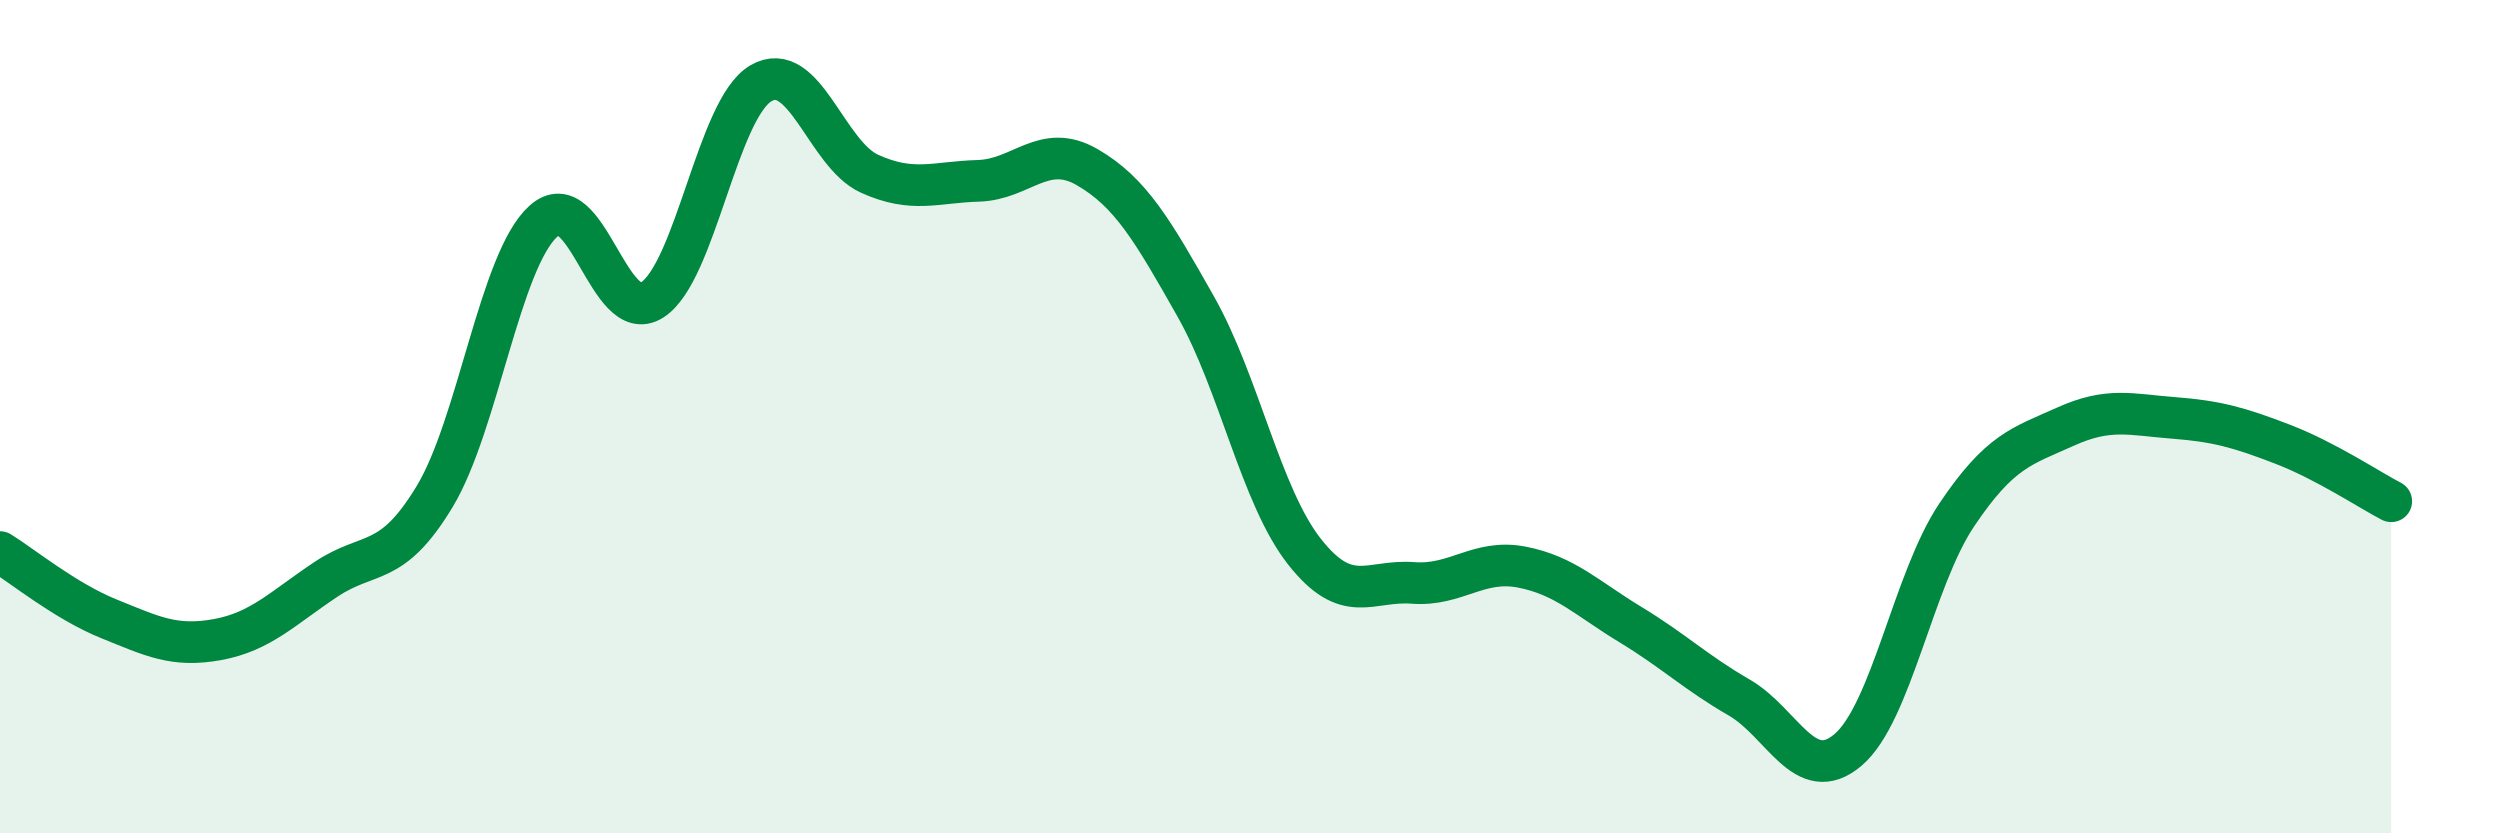
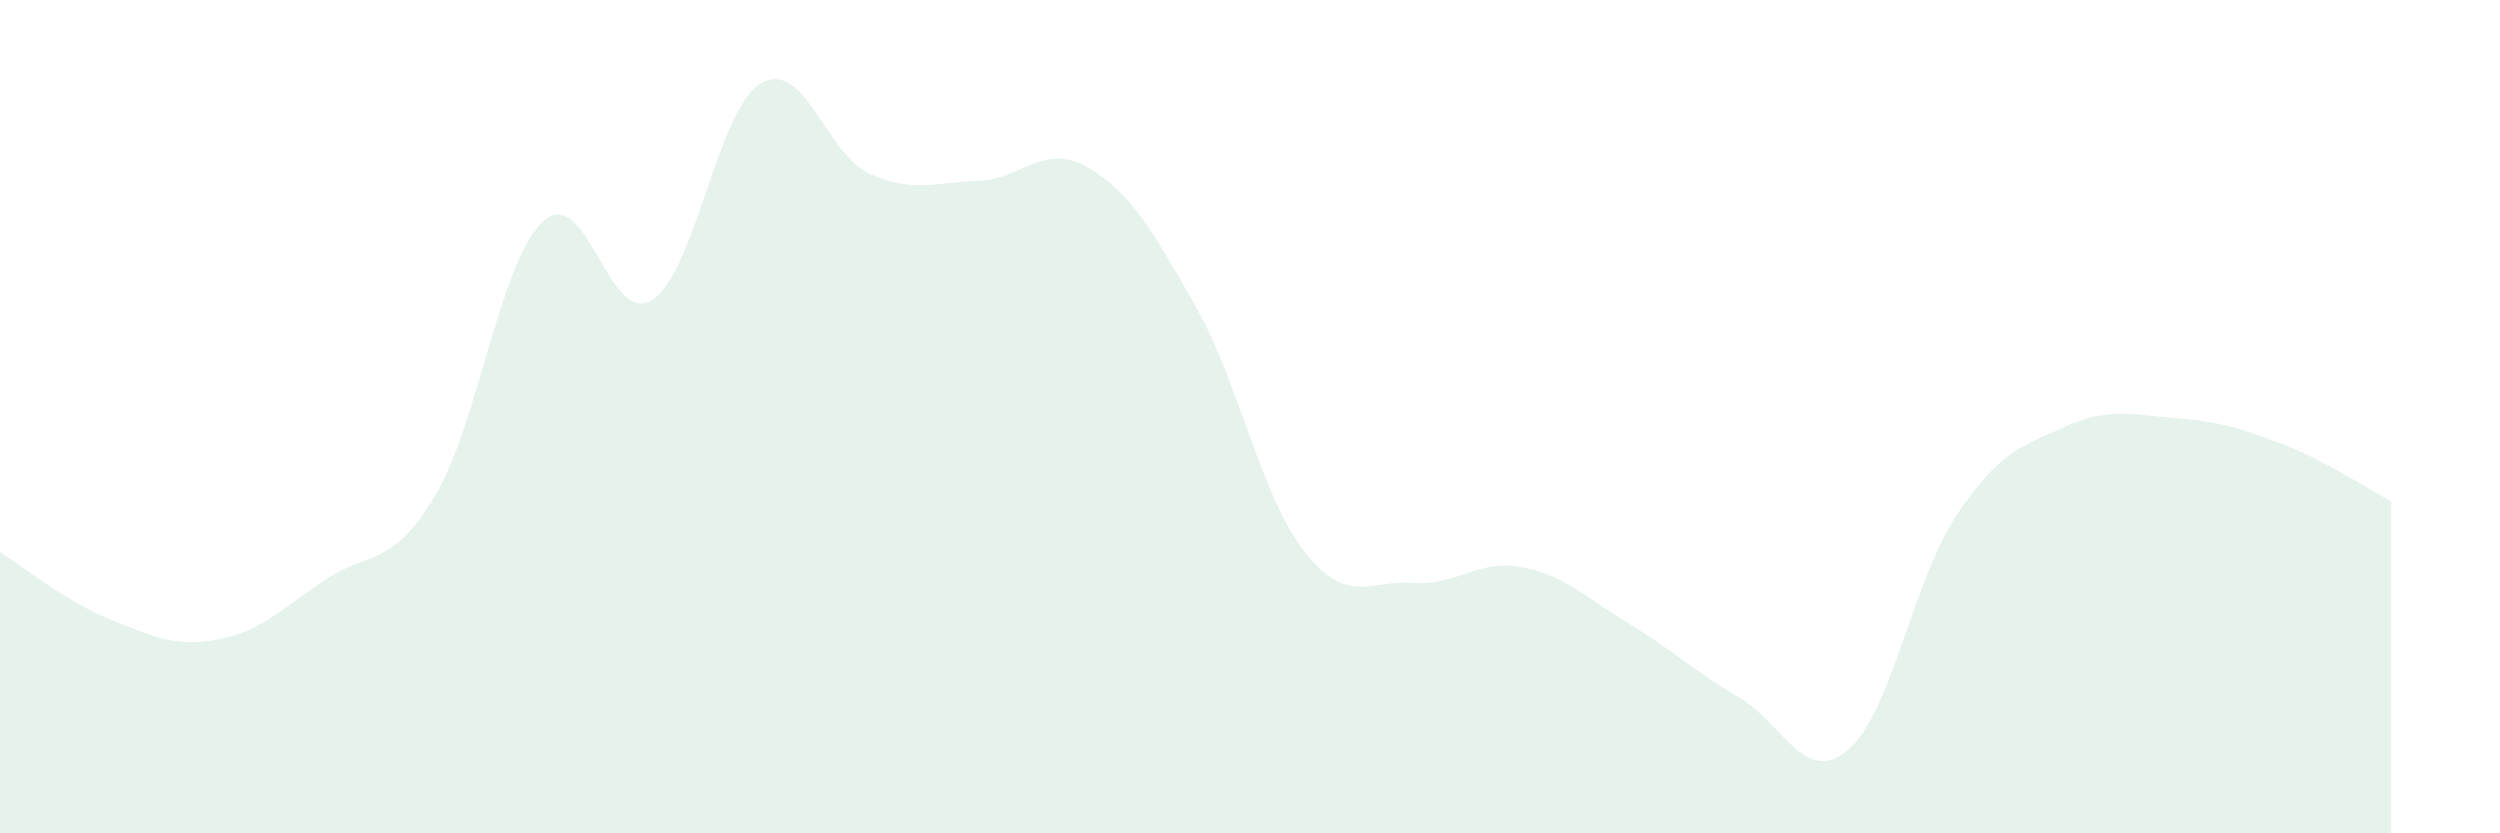
<svg xmlns="http://www.w3.org/2000/svg" width="60" height="20" viewBox="0 0 60 20">
  <path d="M 0,13.25 C 0.52,13.57 1.57,14.43 2.61,14.85 C 3.65,15.27 4.18,15.54 5.22,15.35 C 6.26,15.16 6.79,14.59 7.83,13.9 C 8.87,13.21 9.39,13.64 10.43,11.92 C 11.47,10.2 12,6.25 13.04,5.31 C 14.08,4.37 14.61,7.86 15.65,7.2 C 16.69,6.54 17.22,2.61 18.26,2 C 19.3,1.39 19.83,3.7 20.87,4.17 C 21.91,4.64 22.44,4.37 23.48,4.34 C 24.52,4.31 25.05,3.41 26.09,4.01 C 27.13,4.61 27.66,5.52 28.7,7.36 C 29.74,9.2 30.26,11.9 31.3,13.23 C 32.34,14.56 32.87,13.91 33.91,13.99 C 34.95,14.07 35.48,13.41 36.52,13.61 C 37.56,13.81 38.09,14.36 39.13,14.99 C 40.17,15.62 40.7,16.14 41.74,16.74 C 42.78,17.34 43.31,18.88 44.35,18 C 45.39,17.12 45.92,13.91 46.96,12.36 C 48,10.81 48.53,10.71 49.57,10.24 C 50.61,9.77 51.13,9.95 52.17,10.03 C 53.21,10.11 53.74,10.26 54.78,10.66 C 55.82,11.06 56.87,11.76 57.39,12.03L57.39 20L0 20Z" fill="#008740" opacity="0.1" stroke-linecap="round" stroke-linejoin="round" />
-   <path d="M 0,13.25 C 0.52,13.57 1.57,14.43 2.61,14.85 C 3.65,15.27 4.18,15.54 5.22,15.35 C 6.26,15.16 6.79,14.59 7.83,13.9 C 8.87,13.21 9.39,13.64 10.43,11.92 C 11.47,10.2 12,6.25 13.04,5.31 C 14.08,4.37 14.61,7.86 15.65,7.2 C 16.69,6.54 17.22,2.61 18.26,2 C 19.3,1.39 19.83,3.7 20.87,4.17 C 21.91,4.64 22.44,4.37 23.48,4.34 C 24.52,4.31 25.05,3.41 26.09,4.01 C 27.13,4.61 27.66,5.52 28.7,7.36 C 29.74,9.2 30.26,11.9 31.3,13.23 C 32.34,14.56 32.87,13.91 33.91,13.99 C 34.95,14.07 35.48,13.41 36.52,13.61 C 37.56,13.81 38.09,14.36 39.13,14.99 C 40.17,15.62 40.7,16.14 41.74,16.74 C 42.78,17.34 43.31,18.88 44.35,18 C 45.39,17.12 45.92,13.91 46.96,12.36 C 48,10.81 48.53,10.71 49.57,10.24 C 50.61,9.77 51.13,9.95 52.17,10.03 C 53.21,10.11 53.74,10.26 54.78,10.66 C 55.82,11.06 56.87,11.76 57.39,12.03" stroke="#008740" stroke-width="1" fill="none" stroke-linecap="round" stroke-linejoin="round" />
</svg>